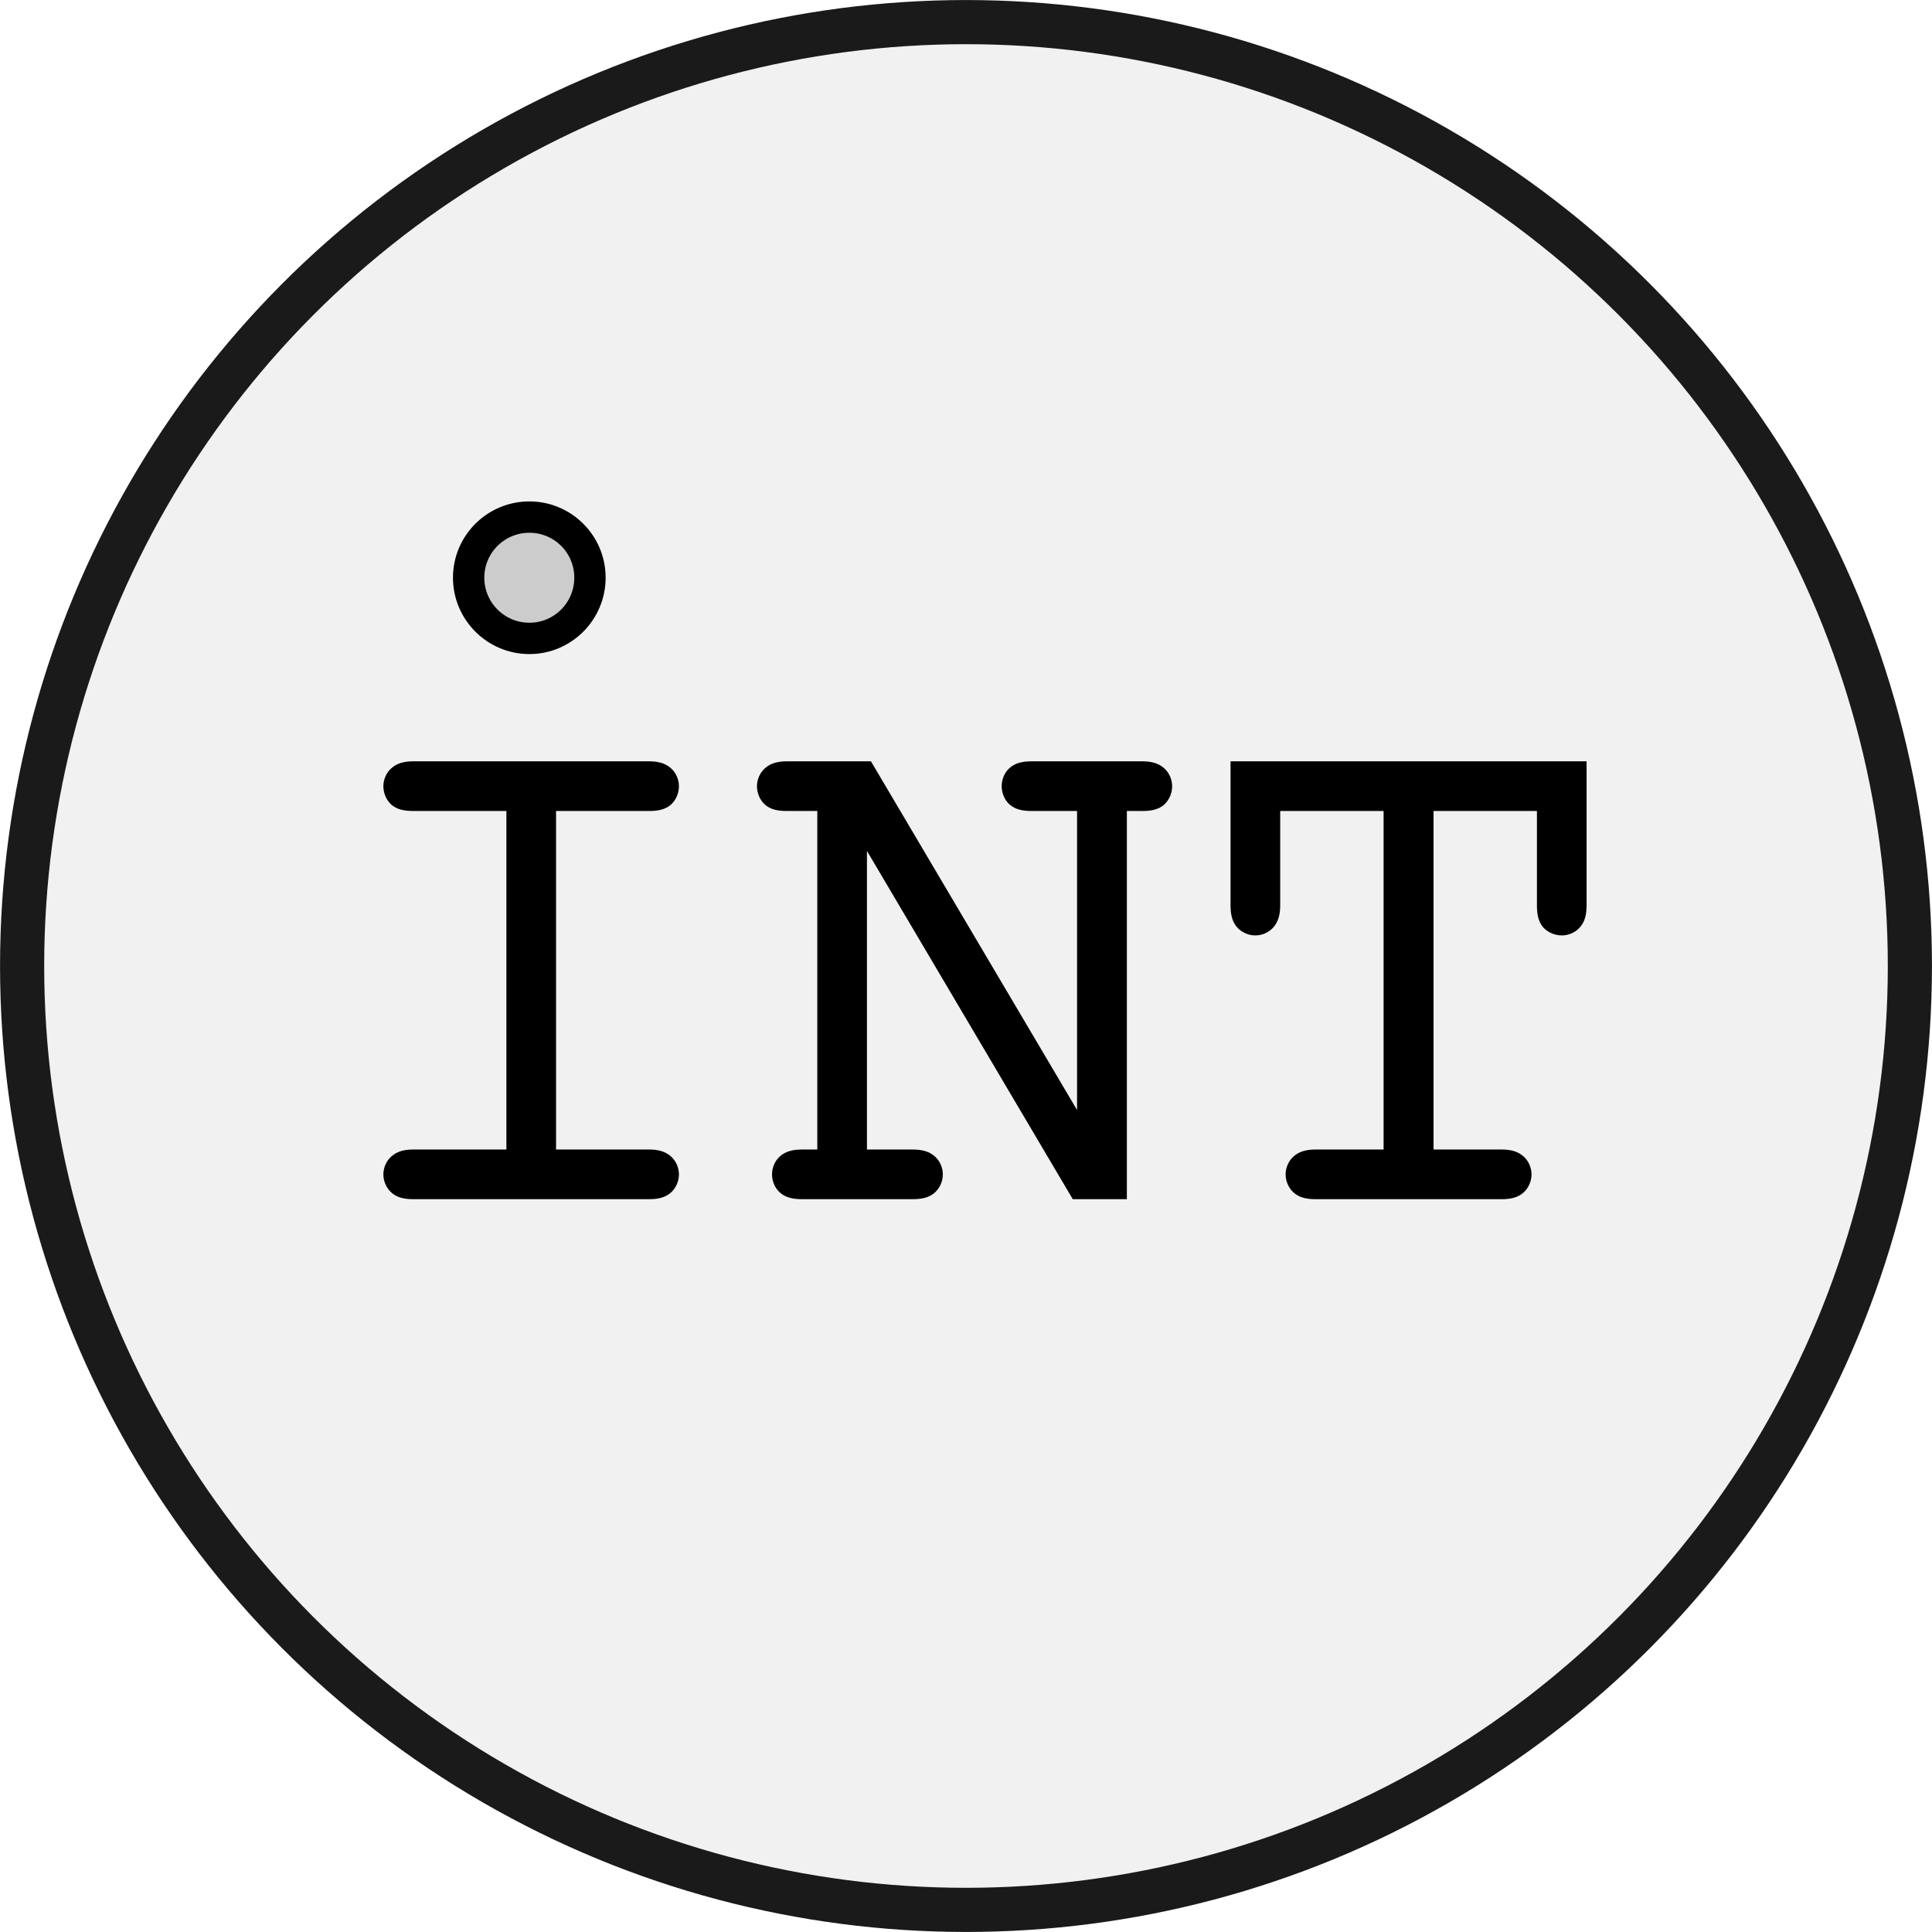
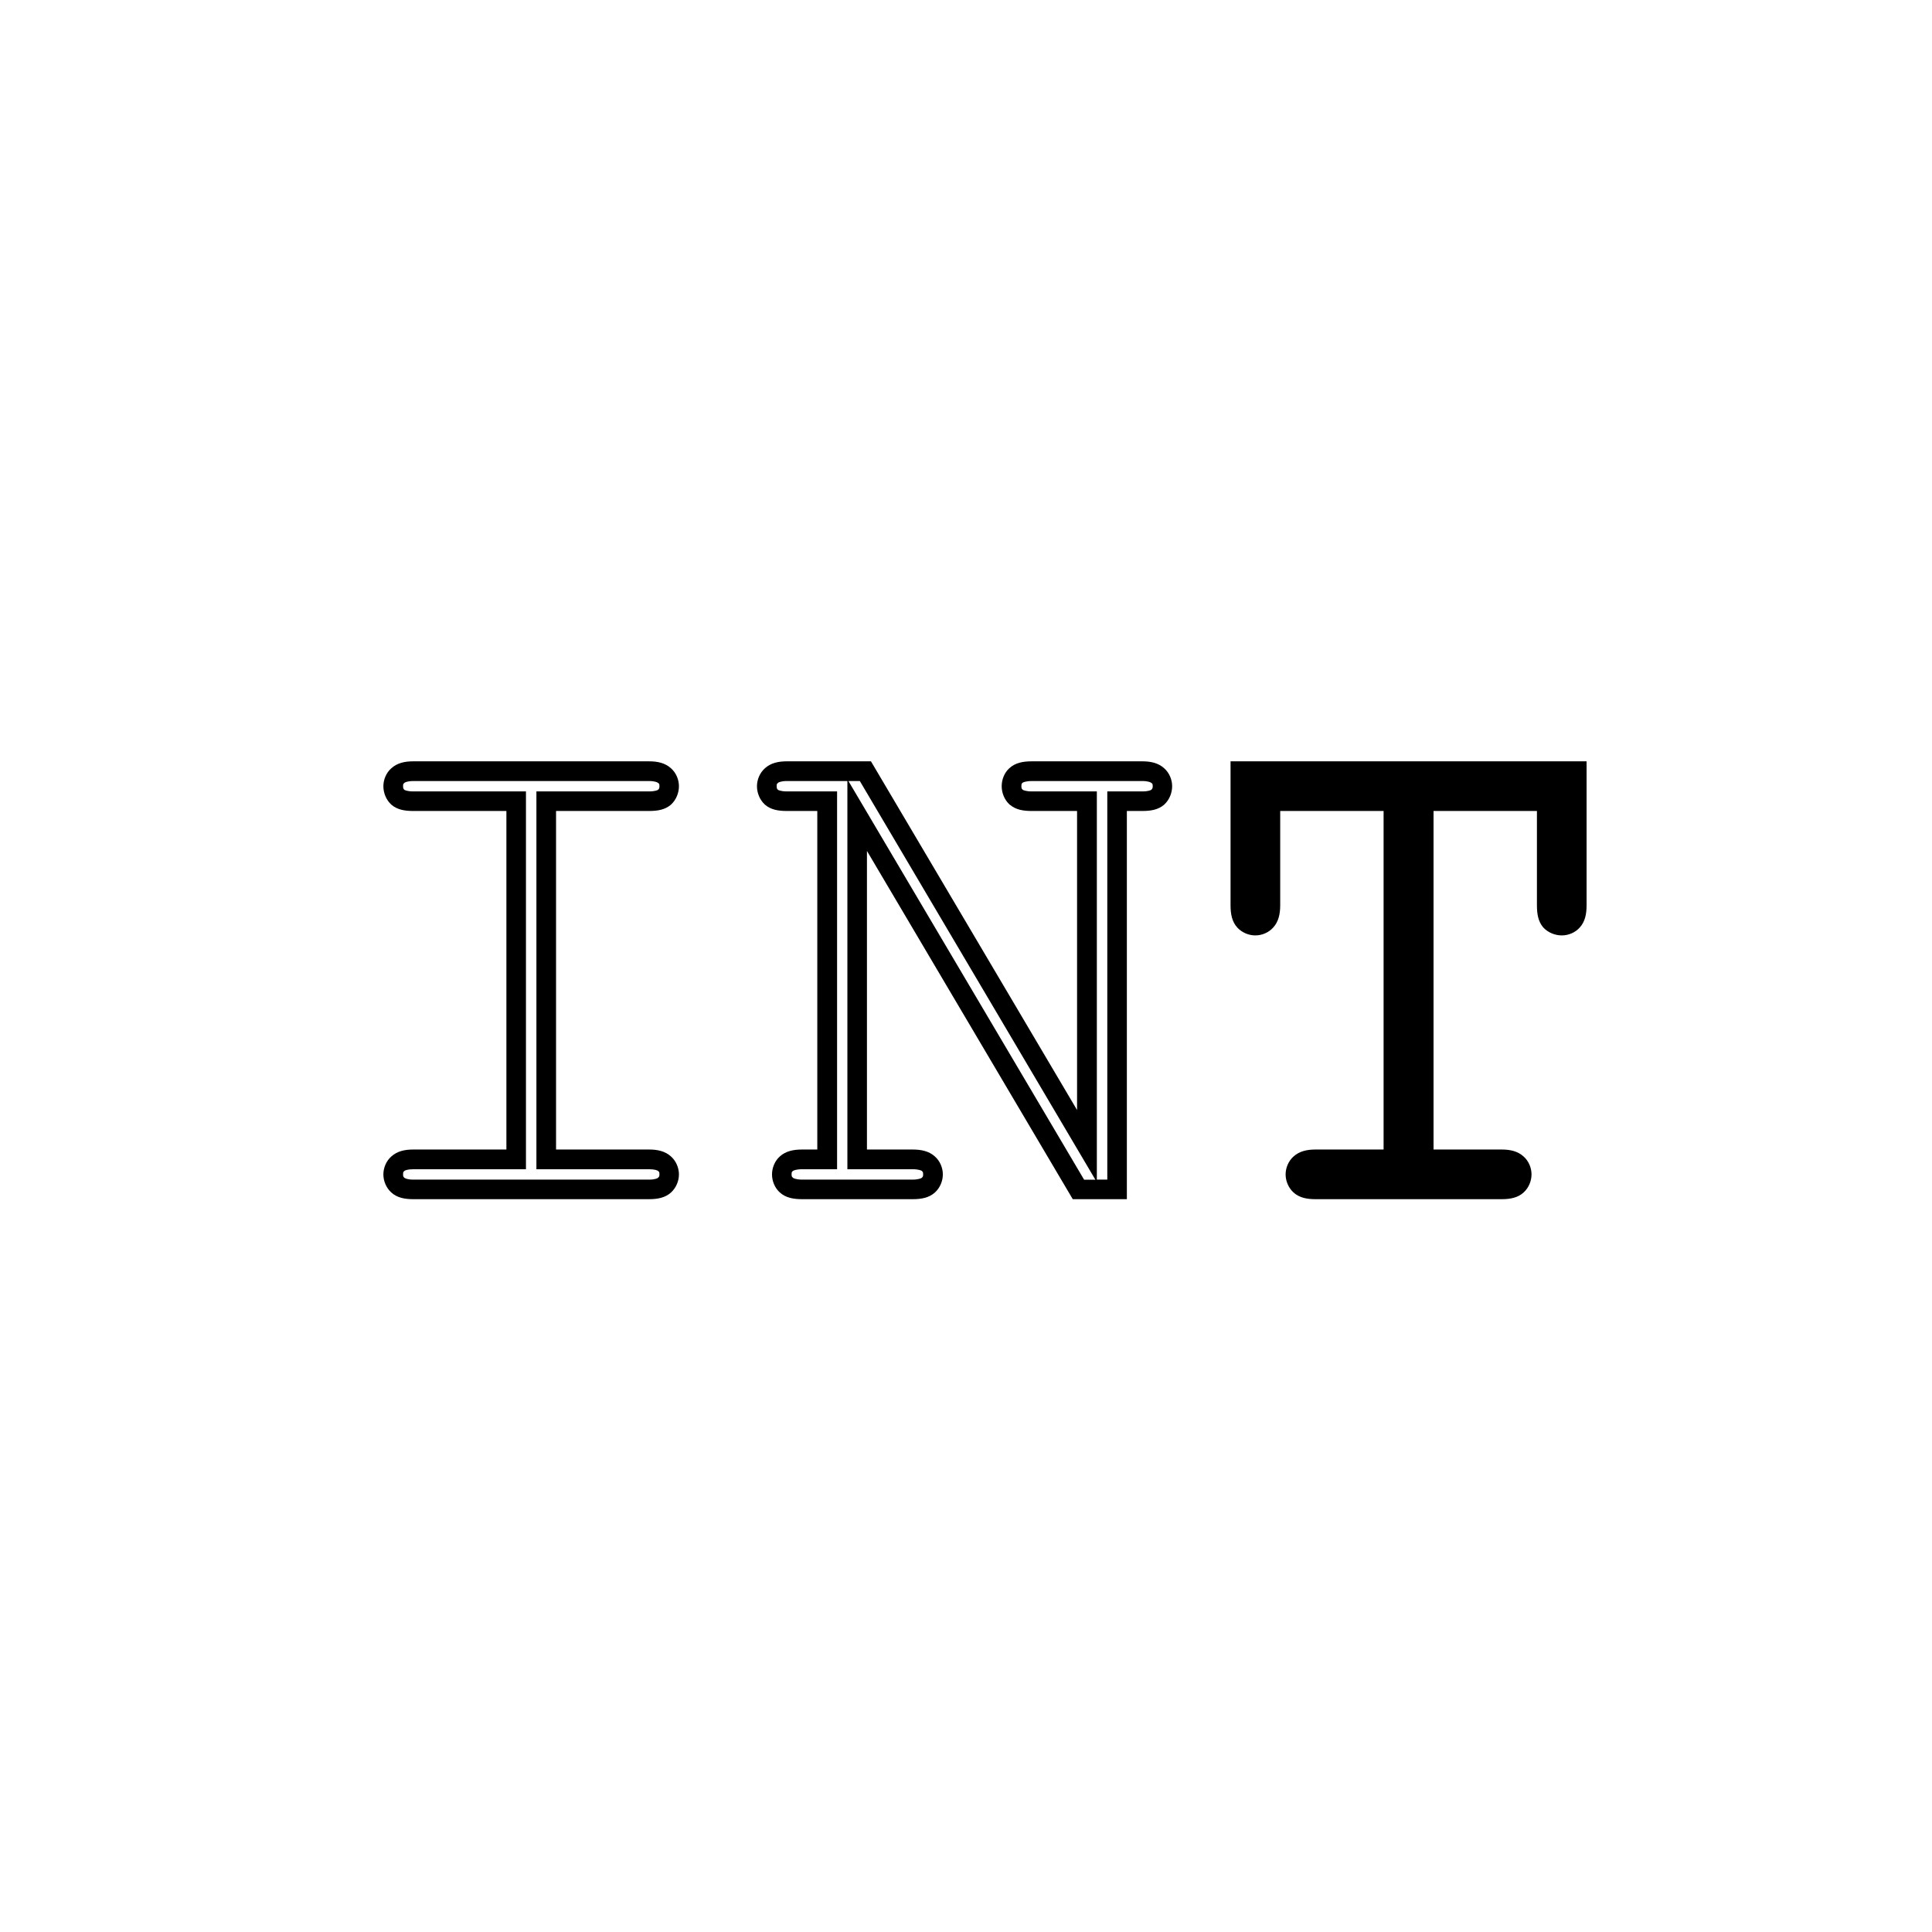
<svg xmlns="http://www.w3.org/2000/svg" xmlns:ns1="http://www.inkscape.org/namespaces/inkscape" xmlns:ns2="http://sodipodi.sourceforge.net/DTD/sodipodi-0.dtd" width="25.86mm" height="25.86mm" viewBox="0 0 25.86 25.86" version="1.1" id="svg1080" ns1:version="1.0 (4035a4fb49, 2020-05-01)" ns2:docname="grey-international-desktop.svg">
  <defs id="defs1074" />
  <ns2:namedview fit-margin-bottom="0" fit-margin-right="0" fit-margin-left="0" fit-margin-top="0" id="base" pagecolor="#ffffff" bordercolor="#666666" borderopacity="1.0" ns1:pageopacity="0.0" ns1:pageshadow="2" ns1:zoom="0.35" ns1:cx="-2.495702" ns1:cy="319.14004" ns1:document-units="mm" ns1:current-layer="layer1" ns1:document-rotation="0" showgrid="false" ns1:window-width="1452" ns1:window-height="1160" ns1:window-x="1732" ns1:window-y="0" ns1:window-maximized="0" />
  <g transform="translate(-134.481,-27.891)" ns1:label="Calque 1" ns1:groupmode="layer" id="layer1">
-     <ellipse ry="12.634" rx="12.634" cy="40.821" cx="147.411" id="path1034" style="fill:#cccccc;fill-opacity:0.275;stroke:#1a1a1a;stroke-width:0.591;stroke-miterlimit:4;stroke-dasharray:none;stop-color:#000000" />
    <g transform="matrix(0.992,0,0,0.992,79.9,-61.194)" aria-label="INT" id="text1110-1" style="font-size:9.878px;line-height:1.25;font-family:sans-serif;fill:#000000;stroke:#333333;stroke-width:0;stroke-miterlimit:4;stroke-dasharray:none">
      <g id="g1537" style="opacity:1;fill:#000000;stroke:#333333;stroke-width:0;stroke-miterlimit:4;stroke-dasharray:none">
-         <path style="color:#000000;font-style:normal;font-variant:normal;font-weight:normal;font-stretch:normal;font-size:9.878px;line-height:1.25;font-family:'Courier New';-inkscape-font-specification:'Courier New';font-variant-ligatures:normal;font-variant-position:normal;font-variant-caps:normal;font-variant-numeric:normal;font-variant-alternates:normal;font-variant-east-asian:normal;font-feature-settings:normal;font-variation-settings:normal;text-indent:0;text-align:start;text-decoration:none;text-decoration-line:none;text-decoration-style:solid;text-decoration-color:#000000;letter-spacing:normal;word-spacing:normal;text-transform:none;writing-mode:lr-tb;direction:ltr;text-orientation:mixed;dominant-baseline:auto;baseline-shift:baseline;text-anchor:start;white-space:normal;shape-padding:0;shape-margin:0;inline-size:0;clip-rule:nonzero;display:inline;overflow:visible;visibility:visible;isolation:auto;mix-blend-mode:normal;color-interpolation:sRGB;color-interpolation-filters:linearRGB;solid-color:#000000;solid-opacity:1;vector-effect:none;fill:#000000;fill-opacity:1;fill-rule:nonzero;stroke:#333333;stroke-width:0;stroke-linecap:butt;stroke-linejoin:miter;stroke-miterlimit:4;stroke-dasharray:none;stroke-dashoffset:0;stroke-opacity:1;color-rendering:auto;image-rendering:auto;shape-rendering:auto;text-rendering:auto;enable-background:accumulate;stop-color:#000000;stop-opacity:1" d="m 62.391,100.614 v 4.833 h 1.389 c 0.096,0 0.166,0.019 0.207,0.058 0.042,0.035 0.063,0.084 0.063,0.145 0,0.058 -0.021,0.106 -0.063,0.145 -0.042,0.039 -0.111,0.058 -0.207,0.058 h -3.183 c -0.096,0 -0.166,-0.019 -0.207,-0.058 -0.042,-0.039 -0.063,-0.087 -0.063,-0.145 0,-0.061 0.021,-0.109 0.063,-0.145 0.042,-0.039 0.111,-0.058 0.207,-0.058 h 1.389 v -4.833 h -1.389 c -0.096,0 -0.166,-0.018 -0.207,-0.053 -0.042,-0.039 -0.063,-0.088 -0.063,-0.15 0,-0.061 0.021,-0.109 0.063,-0.145 0.042,-0.039 0.111,-0.058 0.207,-0.058 h 3.183 c 0.096,0 0.166,0.019 0.207,0.058 0.042,0.035 0.063,0.084 0.063,0.145 0,0.061 -0.021,0.111 -0.063,0.15 -0.042,0.035 -0.111,0.053 -0.207,0.053 z" id="path1539" />
        <path style="color:#000000;font-style:normal;font-variant:normal;font-weight:normal;font-stretch:normal;font-size:9.878px;line-height:1.25;font-family:'Courier New';-inkscape-font-specification:'Courier New';font-variant-ligatures:normal;font-variant-position:normal;font-variant-caps:normal;font-variant-numeric:normal;font-variant-alternates:normal;font-variant-east-asian:normal;font-feature-settings:normal;font-variation-settings:normal;text-indent:0;text-align:start;text-decoration:none;text-decoration-line:none;text-decoration-style:solid;text-decoration-color:#000000;letter-spacing:normal;word-spacing:normal;text-transform:none;writing-mode:lr-tb;direction:ltr;text-orientation:mixed;dominant-baseline:auto;baseline-shift:baseline;text-anchor:start;white-space:normal;shape-padding:0;shape-margin:0;inline-size:0;clip-rule:nonzero;display:inline;overflow:visible;visibility:visible;isolation:auto;mix-blend-mode:normal;color-interpolation:sRGB;color-interpolation-filters:linearRGB;solid-color:#000000;solid-opacity:1;vector-effect:none;fill:#000000;fill-opacity:1;fill-rule:nonzero;stroke:#1a1a1a;stroke-width:0;stroke-linecap:butt;stroke-linejoin:miter;stroke-miterlimit:4;stroke-dasharray:none;stroke-dashoffset:0;stroke-opacity:1;color-rendering:auto;image-rendering:auto;shape-rendering:auto;text-rendering:auto;enable-background:accumulate;stop-color:#000000;stop-opacity:1" d="m 60.596,100.076 c -0.113,0 -0.216,0.022 -0.295,0.094 -0.068,0.06 -0.107,0.152 -0.107,0.242 0,0.091 0.038,0.184 0.105,0.246 l 0.002,0.002 0.002,0.002 c 0.08,0.068 0.18,0.084 0.293,0.084 h 1.258 v 4.568 h -1.258 c -0.113,0 -0.216,0.022 -0.295,0.094 -0.068,0.06 -0.107,0.152 -0.107,0.242 0,0.09 0.039,0.181 0.105,0.242 0.079,0.073 0.183,0.092 0.297,0.092 h 3.184 c 0.114,0 0.218,-0.019 0.297,-0.092 0.066,-0.061 0.105,-0.152 0.105,-0.242 0,-0.09 -0.039,-0.182 -0.107,-0.242 -0.079,-0.072 -0.181,-0.094 -0.295,-0.094 h -1.256 v -4.568 h 1.256 c 0.113,0 0.213,-0.016 0.293,-0.084 l 0.002,-0.002 0.002,-0.002 c 0.067,-0.062 0.105,-0.155 0.105,-0.246 0,-0.09 -0.039,-0.182 -0.107,-0.242 -0.079,-0.072 -0.181,-0.094 -0.295,-0.094 z m 0,0.266 h 3.184 c 0.079,0 0.113,0.019 0.117,0.023 l 0.002,0.002 0.004,0.002 c 0.013,0.011 0.016,0.012 0.016,0.043 0,0.029 -0.006,0.036 -0.02,0.049 -0.005,0.004 -0.041,0.021 -0.119,0.021 h -1.521 v 0.133 4.965 h 1.521 c 0.079,0 0.113,0.017 0.117,0.021 l 0.002,0.002 0.004,0.002 c 0.013,0.011 0.016,0.014 0.016,0.045 0,0.026 -0.004,0.031 -0.021,0.047 -0.004,0.004 -0.038,0.023 -0.117,0.023 h -3.184 c -0.079,0 -0.113,-0.019 -0.117,-0.023 -0.018,-0.016 -0.02,-0.021 -0.02,-0.047 0,-0.031 0.003,-0.034 0.016,-0.045 l 0.002,-0.002 0.002,-0.002 c 0.004,-0.004 0.038,-0.021 0.117,-0.021 h 1.521 v -5.098 h -1.521 c -0.079,0 -0.115,-0.018 -0.119,-0.021 -0.013,-0.013 -0.018,-0.02 -0.018,-0.049 0,-0.031 0.003,-0.032 0.016,-0.043 l 0.002,-0.002 0.002,-0.002 c 0.004,-0.004 0.038,-0.023 0.117,-0.023 z" id="path1541" />
      </g>
      <g id="g1543" style="opacity:1;fill:#000000;stroke:#333333;stroke-width:0;stroke-miterlimit:4;stroke-dasharray:none">
-         <path style="color:#000000;font-style:normal;font-variant:normal;font-weight:normal;font-stretch:normal;font-size:9.878px;line-height:1.25;font-family:'Courier New';-inkscape-font-specification:'Courier New';font-variant-ligatures:normal;font-variant-position:normal;font-variant-caps:normal;font-variant-numeric:normal;font-variant-alternates:normal;font-variant-east-asian:normal;font-feature-settings:normal;font-variation-settings:normal;text-indent:0;text-align:start;text-decoration:none;text-decoration-line:none;text-decoration-style:solid;text-decoration-color:#000000;letter-spacing:normal;word-spacing:normal;text-transform:none;writing-mode:lr-tb;direction:ltr;text-orientation:mixed;dominant-baseline:auto;baseline-shift:baseline;text-anchor:start;white-space:normal;shape-padding:0;shape-margin:0;inline-size:0;clip-rule:nonzero;display:inline;overflow:visible;visibility:visible;isolation:auto;mix-blend-mode:normal;color-interpolation:sRGB;color-interpolation-filters:linearRGB;solid-color:#000000;solid-opacity:1;vector-effect:none;fill:#000000;fill-opacity:1;fill-rule:nonzero;stroke:#333333;stroke-width:0;stroke-linecap:butt;stroke-linejoin:miter;stroke-miterlimit:4;stroke-dasharray:none;stroke-dashoffset:0;stroke-opacity:1;color-rendering:auto;image-rendering:auto;shape-rendering:auto;text-rendering:auto;enable-background:accumulate;stop-color:#000000;stop-opacity:1" d="m 70.093,105.852 h -0.521 l -2.986,-5.05 v 4.645 h 0.748 c 0.1,0 0.17,0.019 0.212,0.058 0.042,0.035 0.063,0.084 0.063,0.145 0,0.058 -0.021,0.106 -0.063,0.145 -0.042,0.039 -0.113,0.058 -0.212,0.058 h -1.49 c -0.1,0 -0.17,-0.019 -0.212,-0.058 -0.042,-0.039 -0.063,-0.087 -0.063,-0.145 0,-0.061 0.021,-0.109 0.063,-0.145 0.042,-0.039 0.113,-0.058 0.212,-0.058 h 0.338 v -4.833 h -0.545 c -0.096,0 -0.166,-0.018 -0.207,-0.053 -0.042,-0.039 -0.063,-0.088 -0.063,-0.15 0,-0.061 0.021,-0.109 0.063,-0.145 0.042,-0.039 0.111,-0.058 0.207,-0.058 h 1.061 l 2.99,5.059 v -4.654 h -0.748 c -0.096,0 -0.166,-0.018 -0.207,-0.053 -0.042,-0.039 -0.063,-0.088 -0.063,-0.15 0,-0.061 0.019,-0.109 0.058,-0.145 0.042,-0.039 0.113,-0.058 0.212,-0.058 h 1.495 c 0.096,0 0.166,0.019 0.207,0.058 0.042,0.035 0.063,0.084 0.063,0.145 0,0.061 -0.021,0.111 -0.063,0.15 -0.042,0.035 -0.111,0.053 -0.207,0.053 H 70.093 Z" id="path1545" />
        <path style="color:#000000;font-style:normal;font-variant:normal;font-weight:normal;font-stretch:normal;font-size:9.878px;line-height:1.25;font-family:'Courier New';-inkscape-font-specification:'Courier New';font-variant-ligatures:normal;font-variant-position:normal;font-variant-caps:normal;font-variant-numeric:normal;font-variant-alternates:normal;font-variant-east-asian:normal;font-feature-settings:normal;font-variation-settings:normal;text-indent:0;text-align:start;text-decoration:none;text-decoration-line:none;text-decoration-style:solid;text-decoration-color:#000000;letter-spacing:normal;word-spacing:normal;text-transform:none;writing-mode:lr-tb;direction:ltr;text-orientation:mixed;dominant-baseline:auto;baseline-shift:baseline;text-anchor:start;white-space:normal;shape-padding:0;shape-margin:0;inline-size:0;clip-rule:nonzero;display:inline;overflow:visible;visibility:visible;isolation:auto;mix-blend-mode:normal;color-interpolation:sRGB;color-interpolation-filters:linearRGB;solid-color:#000000;solid-opacity:1;vector-effect:none;fill:#000000;fill-opacity:1;fill-rule:nonzero;stroke:#333333;stroke-width:0;stroke-linecap:butt;stroke-linejoin:miter;stroke-miterlimit:4;stroke-dasharray:none;stroke-dashoffset:0;stroke-opacity:1;color-rendering:auto;image-rendering:auto;shape-rendering:auto;text-rendering:auto;enable-background:accumulate;stop-color:#000000;stop-opacity:1" d="m 65.637,100.076 c -0.113,0 -0.216,0.022 -0.295,0.094 -0.068,0.06 -0.107,0.152 -0.107,0.242 0,0.091 0.038,0.184 0.105,0.246 l 0.002,0.002 0.002,0.002 c 0.08,0.068 0.18,0.084 0.293,0.084 h 0.412 v 4.568 H 65.844 c -0.115,0 -0.219,0.02 -0.299,0.092 -0.069,0.06 -0.107,0.154 -0.107,0.244 0,0.09 0.037,0.181 0.104,0.242 0.08,0.074 0.186,0.092 0.303,0.092 h 1.49 c 0.117,-1e-5 0.222,-0.018 0.303,-0.092 0.066,-0.061 0.105,-0.152 0.105,-0.242 0,-0.09 -0.039,-0.182 -0.107,-0.242 -0.08,-0.073 -0.185,-0.094 -0.301,-0.094 H 66.719 v -4.029 l 2.777,4.699 h 0.73 v -0.133 -5.105 h 0.209 c 0.113,0 0.213,-0.016 0.293,-0.084 l 0.002,-0.002 0.002,-0.002 c 0.067,-0.062 0.105,-0.155 0.105,-0.246 0,-0.09 -0.039,-0.182 -0.107,-0.242 -0.079,-0.072 -0.181,-0.094 -0.295,-0.094 H 68.942 c -0.117,0 -0.222,0.019 -0.303,0.094 -0.067,0.061 -0.102,0.153 -0.102,0.242 0,0.091 0.038,0.184 0.105,0.246 l 0.002,0.002 0.004,0.002 c 0.08,0.068 0.18,0.084 0.293,0.084 h 0.613 v 4.035 l -2.781,-4.705 z m 0,0.266 h 0.818 v 5.238 h 0.879 c 0.083,0 0.12,0.018 0.123,0.021 l 0.002,0.002 0.002,0.002 c 0.013,0.011 0.016,0.014 0.016,0.045 0,0.026 -0.002,0.031 -0.02,0.047 -0.003,0.003 -0.04,0.023 -0.123,0.023 H 65.844 c -0.083,0 -0.118,-0.02 -0.121,-0.023 -0.018,-0.016 -0.021,-0.021 -0.021,-0.047 0,-0.031 0.003,-0.034 0.016,-0.045 l 0.002,-0.002 0.004,-0.002 c 0.003,-0.003 0.039,-0.021 0.121,-0.021 h 0.471 v -5.098 h -0.678 c -0.079,0 -0.115,-0.018 -0.119,-0.021 -0.013,-0.013 -0.018,-0.02 -0.018,-0.049 0,-0.031 0.003,-0.032 0.016,-0.043 l 0.002,-0.002 0.002,-0.002 c 0.004,-0.004 0.038,-0.023 0.117,-0.023 z m 0.832,0 h 0.154 l 3.178,5.379 h -0.152 z m 2.473,0 h 1.494 c 0.079,0 0.113,0.019 0.117,0.023 l 0.002,0.002 h 0.002 c 0.013,0.011 0.018,0.014 0.018,0.045 0,0.03 -0.007,0.035 -0.021,0.049 -0.005,0.004 -0.039,0.021 -0.117,0.021 h -0.475 v 5.238 h -0.141 v -5.238 h -0.879 c -0.078,0 -0.114,-0.018 -0.119,-0.021 -0.015,-0.014 -0.02,-0.019 -0.02,-0.049 0,-0.033 0.005,-0.037 0.016,-0.047 0.003,-0.003 0.04,-0.023 0.123,-0.023 z" id="path1547" />
      </g>
      <g id="g1549" style="opacity:1;fill:#000000;stroke:#333333;stroke-width:0;stroke-miterlimit:4;stroke-dasharray:none">
        <path style="color:#000000;font-style:normal;font-variant:normal;font-weight:normal;font-stretch:normal;font-size:9.878px;line-height:1.25;font-family:'Courier New';-inkscape-font-specification:'Courier New';font-variant-ligatures:normal;font-variant-position:normal;font-variant-caps:normal;font-variant-numeric:normal;font-variant-alternates:normal;font-variant-east-asian:normal;font-feature-settings:normal;font-variation-settings:normal;text-indent:0;text-align:start;text-decoration:none;text-decoration-line:none;text-decoration-style:solid;text-decoration-color:#000000;letter-spacing:normal;word-spacing:normal;text-transform:none;writing-mode:lr-tb;direction:ltr;text-orientation:mixed;dominant-baseline:auto;baseline-shift:baseline;text-anchor:start;white-space:normal;shape-padding:0;shape-margin:0;inline-size:0;clip-rule:nonzero;display:inline;overflow:visible;visibility:visible;isolation:auto;mix-blend-mode:normal;color-interpolation:sRGB;color-interpolation-filters:linearRGB;solid-color:#000000;solid-opacity:1;vector-effect:none;fill:#000000;fill-opacity:1;fill-rule:nonzero;stroke:#333333;stroke-width:0;stroke-linecap:butt;stroke-linejoin:miter;stroke-miterlimit:4;stroke-dasharray:none;stroke-dashoffset:0;stroke-opacity:1;color-rendering:auto;image-rendering:auto;shape-rendering:auto;text-rendering:auto;enable-background:accumulate;stop-color:#000000;stop-opacity:1" d="m 74.231,100.614 v 4.833 h 1.051 c 0.096,0 0.166,0.019 0.207,0.058 0.042,0.035 0.063,0.084 0.063,0.145 0,0.058 -0.021,0.106 -0.063,0.145 -0.042,0.039 -0.111,0.058 -0.207,0.058 h -2.513 c -0.096,0 -0.166,-0.019 -0.207,-0.058 -0.042,-0.039 -0.063,-0.087 -0.063,-0.145 0,-0.061 0.021,-0.109 0.063,-0.145 0.042,-0.039 0.111,-0.058 0.207,-0.058 h 1.051 v -4.833 h -1.659 v 1.404 c 0,0.1 -0.019,0.17 -0.058,0.212 -0.035,0.042 -0.084,0.063 -0.145,0.063 -0.058,0 -0.106,-0.021 -0.145,-0.063 -0.039,-0.042 -0.058,-0.113 -0.058,-0.212 v -1.809 h 4.539 v 1.809 c 0,0.1 -0.019,0.17 -0.058,0.212 -0.035,0.042 -0.084,0.063 -0.145,0.063 -0.061,0 -0.111,-0.021 -0.15,-0.063 -0.035,-0.042 -0.053,-0.113 -0.053,-0.212 v -1.404 z" id="path1551" />
        <path style="color:#000000;font-style:normal;font-variant:normal;font-weight:normal;font-stretch:normal;font-size:9.878px;line-height:1.25;font-family:'Courier New';-inkscape-font-specification:'Courier New';font-variant-ligatures:normal;font-variant-position:normal;font-variant-caps:normal;font-variant-numeric:normal;font-variant-alternates:normal;font-variant-east-asian:normal;font-feature-settings:normal;font-variation-settings:normal;text-indent:0;text-align:start;text-decoration:none;text-decoration-line:none;text-decoration-style:solid;text-decoration-color:#000000;letter-spacing:normal;word-spacing:normal;text-transform:none;writing-mode:lr-tb;direction:ltr;text-orientation:mixed;dominant-baseline:auto;baseline-shift:baseline;text-anchor:start;white-space:normal;shape-padding:0;shape-margin:0;inline-size:0;clip-rule:nonzero;display:inline;overflow:visible;visibility:visible;isolation:auto;mix-blend-mode:normal;color-interpolation:sRGB;color-interpolation-filters:linearRGB;solid-color:#000000;solid-opacity:1;vector-effect:none;fill:#000000;fill-opacity:1;fill-rule:nonzero;stroke:#333333;stroke-width:0;stroke-linecap:butt;stroke-linejoin:miter;stroke-miterlimit:4;stroke-dasharray:none;stroke-dashoffset:0;stroke-opacity:1;color-rendering:auto;image-rendering:auto;shape-rendering:auto;text-rendering:auto;enable-background:accumulate;stop-color:#000000;stop-opacity:1" d="m 71.625,100.076 v 1.941 c 0,0.117 0.018,0.222 0.092,0.303 0.061,0.066 0.152,0.105 0.242,0.105 0.09,0 0.182,-0.039 0.242,-0.107 0.073,-0.08 0.094,-0.185 0.094,-0.301 v -1.271 h 1.395 v 4.568 h -0.92 c -0.113,0 -0.216,0.022 -0.295,0.094 -0.068,0.06 -0.107,0.152 -0.107,0.242 0,0.09 0.039,0.181 0.105,0.242 0.079,0.073 0.183,0.092 0.297,0.092 h 2.514 c 0.114,0 0.218,-0.019 0.297,-0.092 0.066,-0.061 0.105,-0.152 0.105,-0.242 0,-0.09 -0.039,-0.182 -0.107,-0.242 -0.079,-0.072 -0.181,-0.094 -0.295,-0.094 h -0.92 v -4.568 h 1.395 v 1.271 c 1e-6,0.115 0.015,0.217 0.084,0.299 l 0.002,0.002 0.002,0.002 c 0.062,0.067 0.157,0.105 0.248,0.105 0.09,0 0.182,-0.039 0.242,-0.107 0.073,-0.08 0.092,-0.185 0.092,-0.301 v -1.941 z m 0.266,0.266 h 4.273 v 1.676 c 0,0.083 -0.02,0.12 -0.023,0.123 l -0.002,0.002 -0.002,0.002 c -0.011,0.013 -0.012,0.016 -0.043,0.016 -0.028,0 -0.036,-0.004 -0.049,-0.018 -0.002,-0.003 -0.021,-0.042 -0.021,-0.125 v -1.535 h -1.924 v 0.133 4.965 h 1.184 c 0.079,0 0.113,0.017 0.117,0.021 l 0.002,0.002 0.002,0.002 c 0.013,0.011 0.016,0.014 0.016,0.045 0,0.026 -0.002,0.031 -0.02,0.047 -0.004,0.004 -0.038,0.023 -0.117,0.023 h -2.514 c -0.079,0 -0.113,-0.019 -0.117,-0.023 -0.018,-0.016 -0.02,-0.021 -0.02,-0.047 0,-0.031 0.003,-0.034 0.016,-0.045 l 0.002,-0.002 0.002,-0.002 c 0.004,-0.004 0.038,-0.021 0.117,-0.021 h 1.184 v -5.098 h -1.924 v 1.535 c 0,0.083 -0.018,0.12 -0.021,0.123 l -0.002,0.002 -0.002,0.002 c -0.011,0.013 -0.014,0.016 -0.045,0.016 -0.026,0 -0.031,-0.002 -0.047,-0.019 -0.003,-0.003 -0.021,-0.041 -0.021,-0.123 z" id="path1553" />
      </g>
    </g>
    <g transform="matrix(0.992,0,0,0.992,79.9,-61.194)" id="g1555" style="fill:#cccccc;fill-opacity:1;stroke:#808080">
-       <path style="color:#000000;font-style:normal;font-variant:normal;font-weight:normal;font-stretch:normal;font-size:medium;line-height:normal;font-family:sans-serif;font-variant-ligatures:normal;font-variant-position:normal;font-variant-caps:normal;font-variant-numeric:normal;font-variant-alternates:normal;font-variant-east-asian:normal;font-feature-settings:normal;font-variation-settings:normal;text-indent:0;text-align:start;text-decoration:none;text-decoration-line:none;text-decoration-style:solid;text-decoration-color:#000000;letter-spacing:normal;word-spacing:normal;text-transform:none;writing-mode:lr-tb;direction:ltr;text-orientation:mixed;dominant-baseline:auto;baseline-shift:baseline;text-anchor:start;white-space:normal;shape-padding:0;shape-margin:0;inline-size:0;clip-rule:nonzero;display:inline;overflow:visible;visibility:visible;isolation:auto;mix-blend-mode:normal;color-interpolation:sRGB;color-interpolation-filters:linearRGB;solid-color:#000000;solid-opacity:1;vector-effect:none;fill:#cccccc;fill-opacity:1;fill-rule:nonzero;stroke:none;stroke-width:0.112;stroke-linecap:butt;stroke-linejoin:miter;stroke-miterlimit:4;stroke-dasharray:none;stroke-dashoffset:0;stroke-opacity:1;color-rendering:auto;image-rendering:auto;shape-rendering:auto;text-rendering:auto;enable-background:accumulate;stop-color:#000000;stop-opacity:1" d="m 62.982,97.598 c 0,0.452 -0.366,0.819 -0.819,0.819 -0.452,0 -0.819,-0.366 -0.819,-0.819 0,-0.452 0.366,-0.819 0.819,-0.819 0.452,0 0.819,0.366 0.819,0.819" id="path1557" />
-       <path style="color:#000000;font-style:normal;font-variant:normal;font-weight:normal;font-stretch:normal;font-size:medium;line-height:normal;font-family:sans-serif;font-variant-ligatures:normal;font-variant-position:normal;font-variant-caps:normal;font-variant-numeric:normal;font-variant-alternates:normal;font-variant-east-asian:normal;font-feature-settings:normal;font-variation-settings:normal;text-indent:0;text-align:start;text-decoration:none;text-decoration-line:none;text-decoration-style:solid;text-decoration-color:#000000;letter-spacing:normal;word-spacing:normal;text-transform:none;writing-mode:lr-tb;direction:ltr;text-orientation:mixed;dominant-baseline:auto;baseline-shift:baseline;text-anchor:start;white-space:normal;shape-padding:0;shape-margin:0;inline-size:0;clip-rule:nonzero;display:inline;overflow:visible;visibility:visible;isolation:auto;mix-blend-mode:normal;color-interpolation:sRGB;color-interpolation-filters:linearRGB;solid-color:#000000;solid-opacity:1;vector-effect:none;fill:#4d4d4d;fill-opacity:1;fill-rule:nonzero;stroke:#000000;stroke-width:0.312;stroke-linecap:butt;stroke-linejoin:miter;stroke-miterlimit:4;stroke-dasharray:none;stroke-dashoffset:0;stroke-opacity:1;color-rendering:auto;image-rendering:auto;shape-rendering:auto;text-rendering:auto;enable-background:accumulate;stop-color:#000000;stop-opacity:1" d="m 62.164,96.725 c -0.482,10e-7 -0.875,0.391 -0.875,0.873 0,0.482 0.393,0.875 0.875,0.875 0.482,10e-7 0.873,-0.393 0.873,-0.875 10e-7,-0.482 -0.391,-0.873 -0.873,-0.873 z m 0,0.111 c 0.422,-10e-7 0.762,0.34 0.762,0.762 0,0.422 -0.34,0.764 -0.762,0.764 -0.422,0 -0.764,-0.342 -0.764,-0.764 -10e-7,-0.422 0.342,-0.762 0.764,-0.762 z" id="path1559" />
-     </g>
+       </g>
  </g>
</svg>